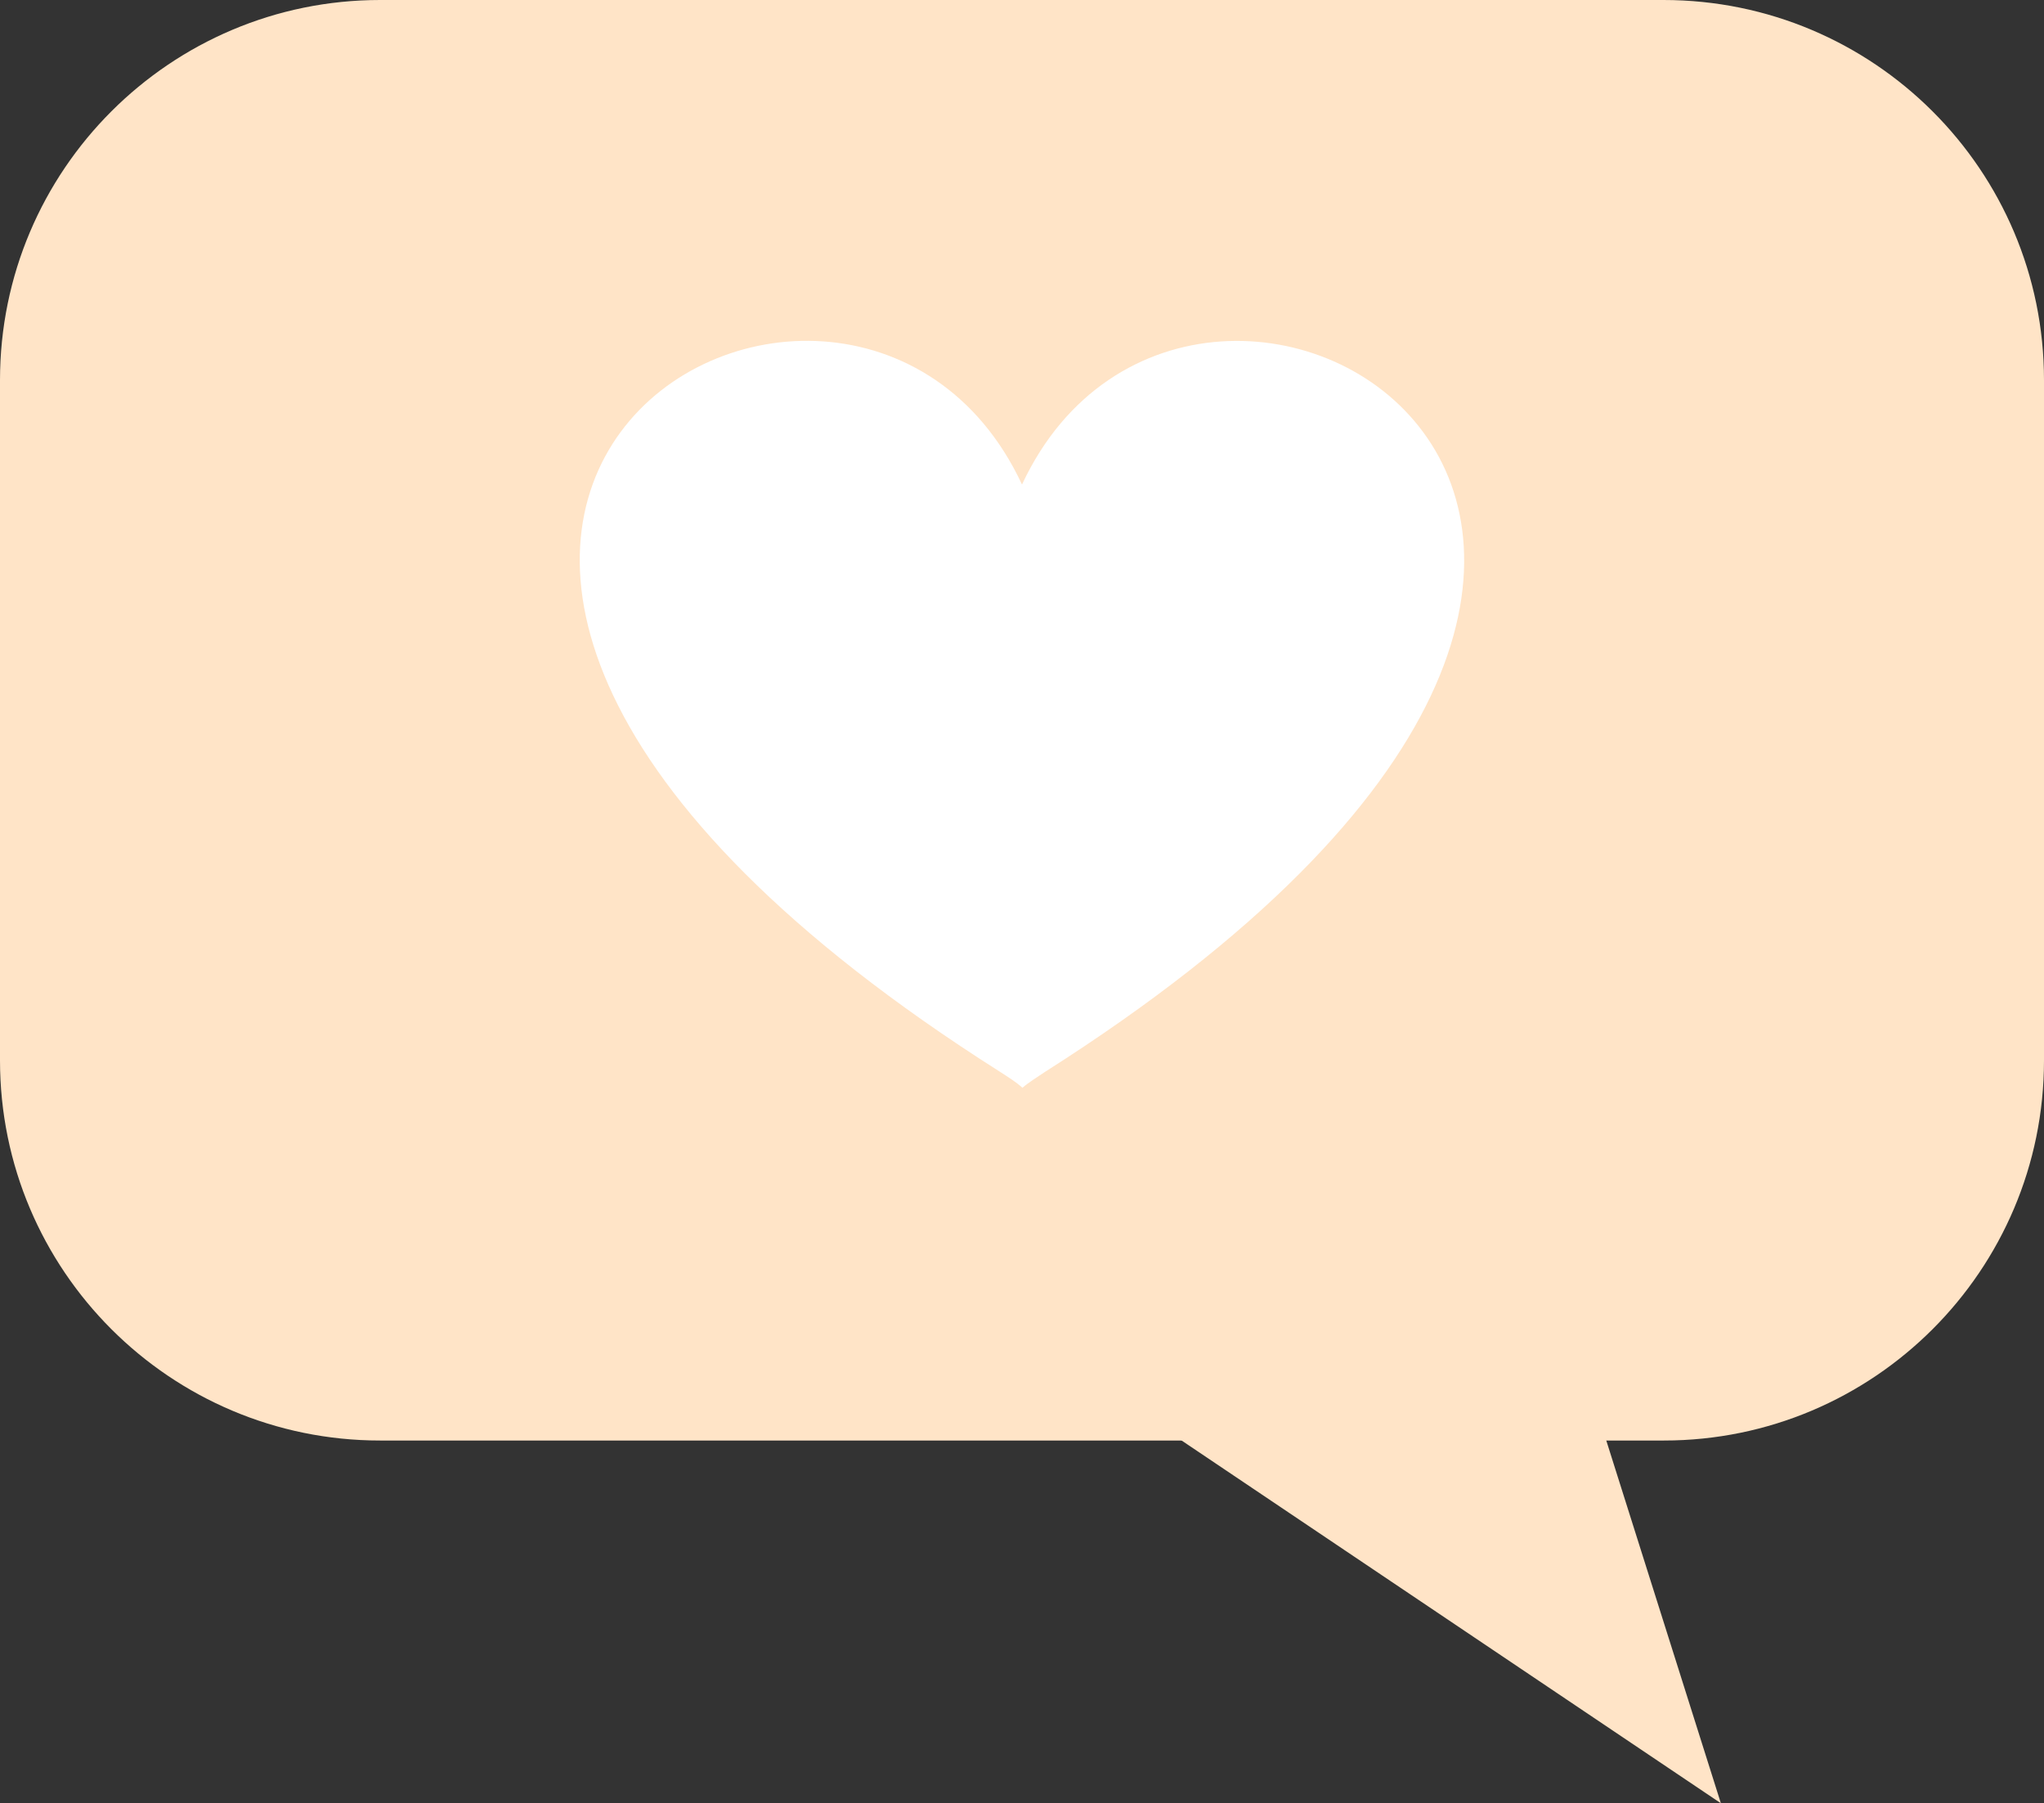
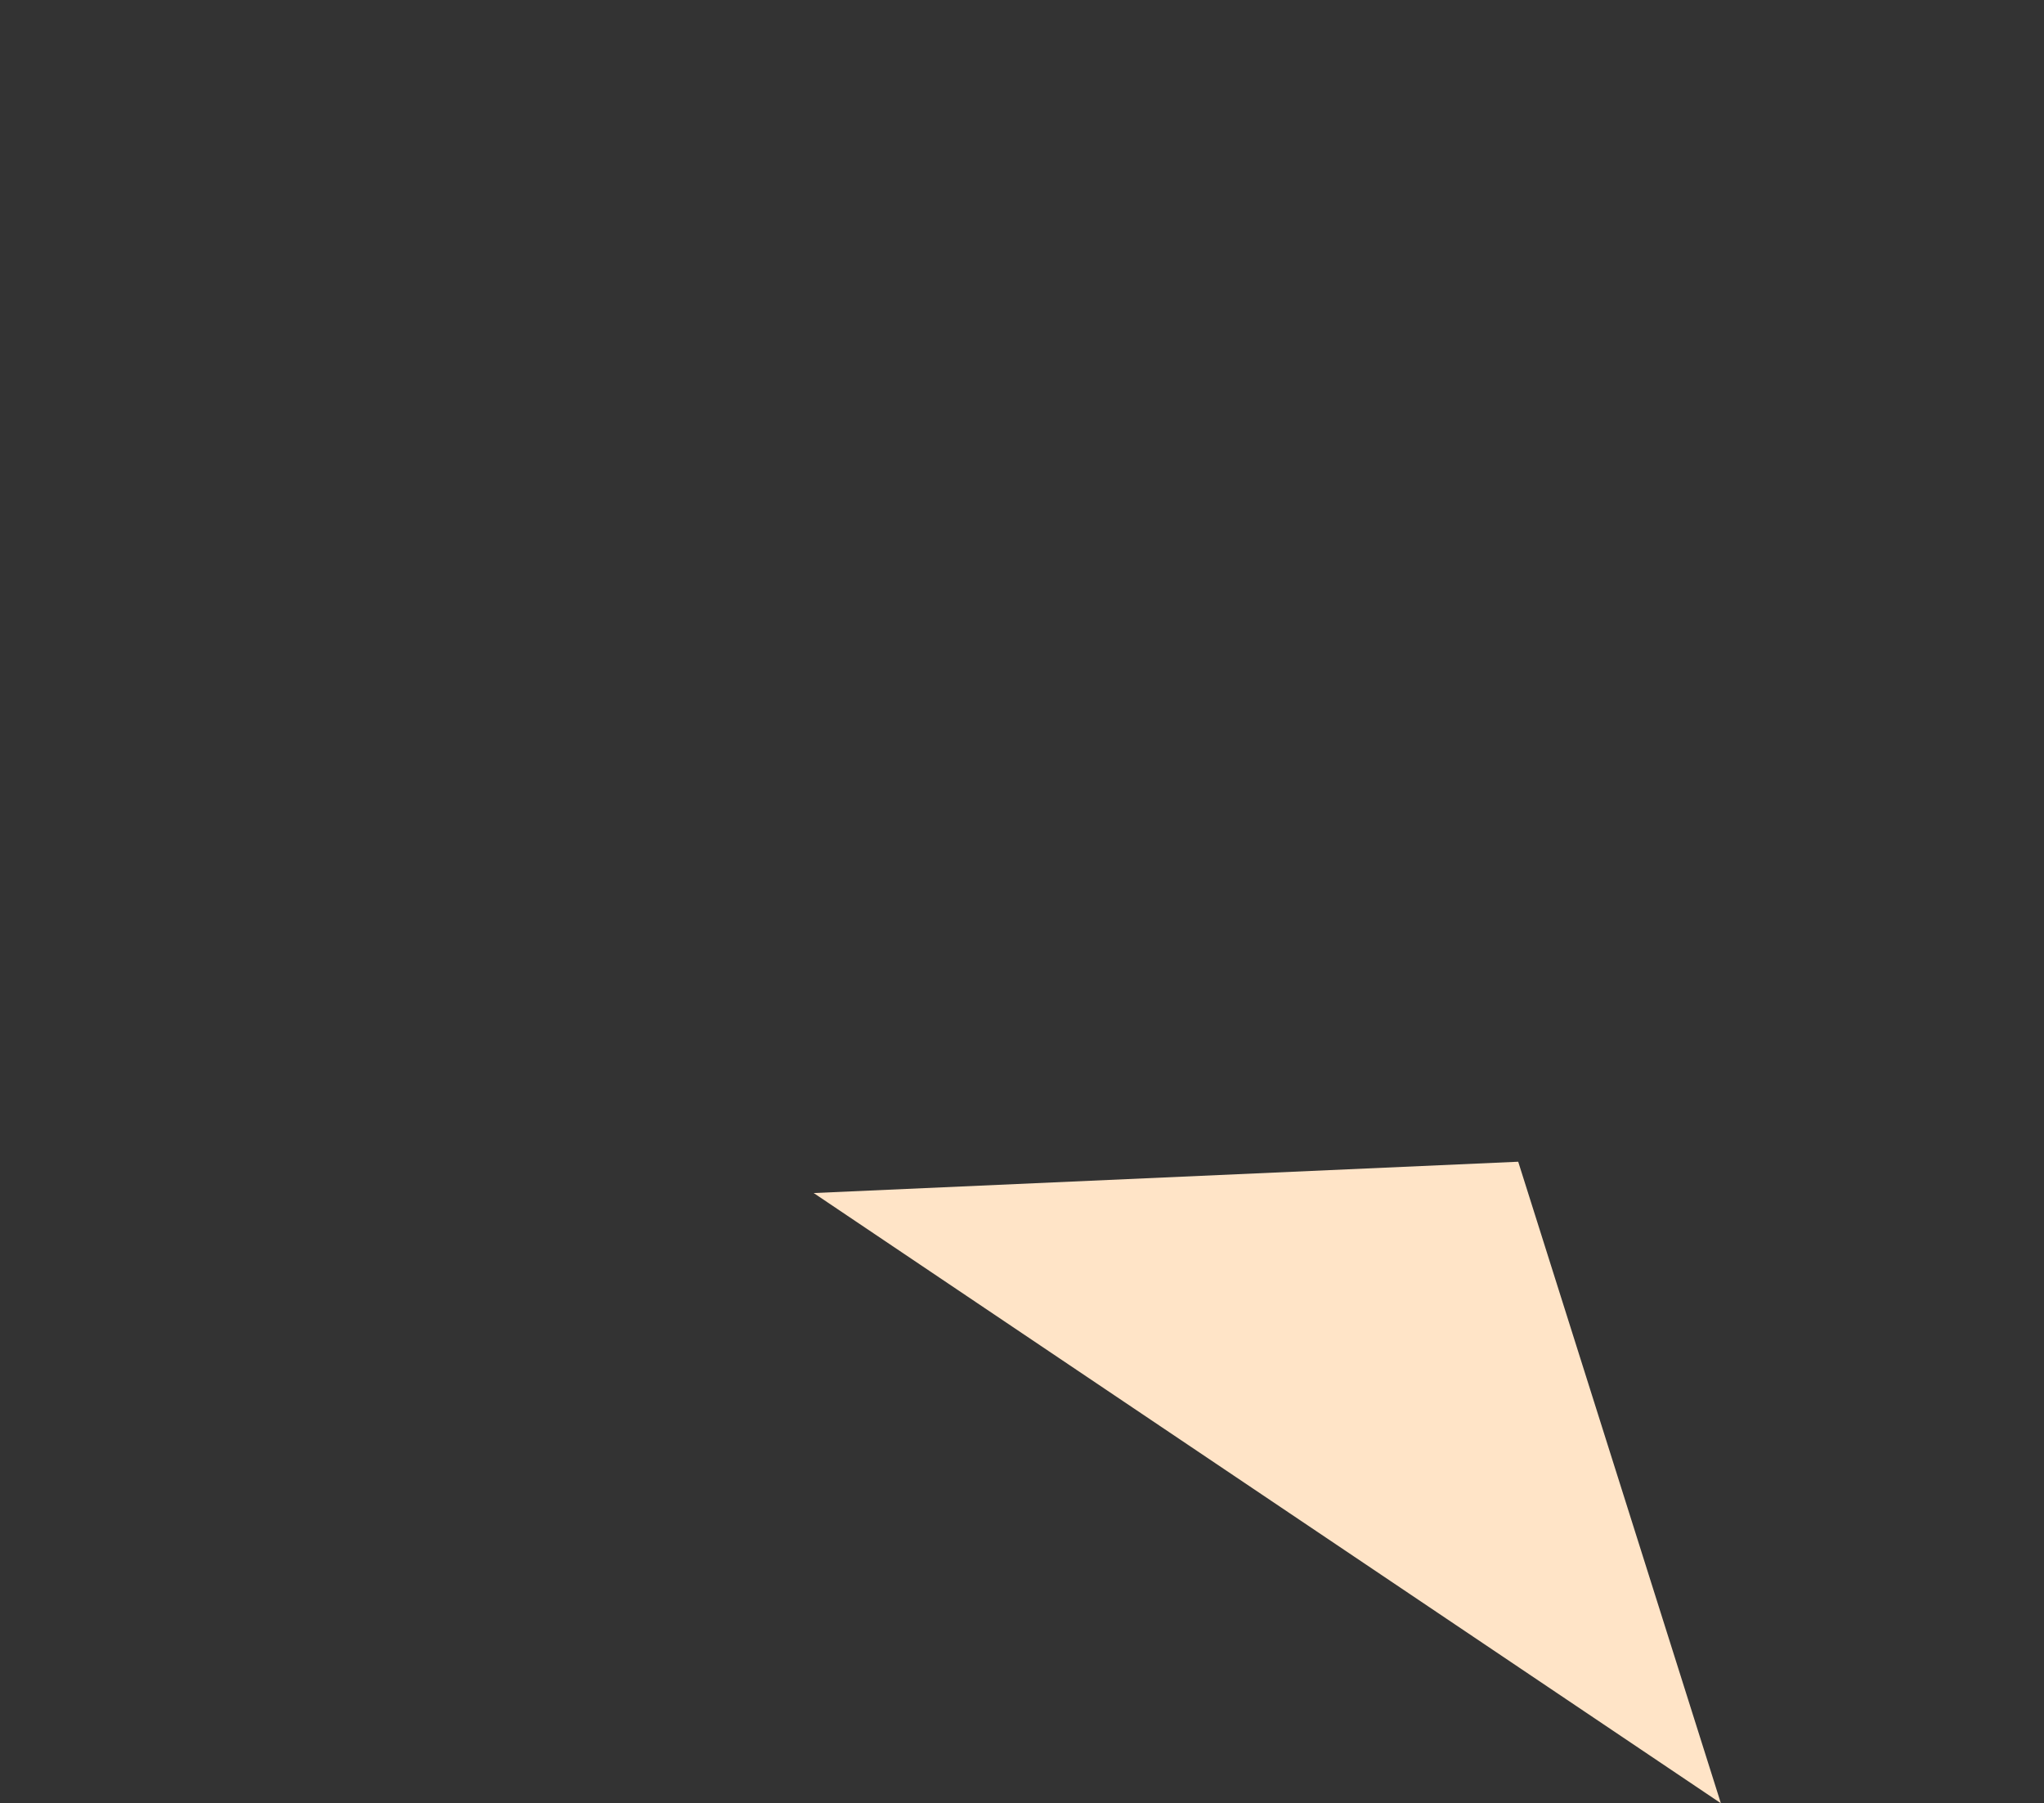
<svg xmlns="http://www.w3.org/2000/svg" fill="#000000" height="414.6" preserveAspectRatio="xMidYMid meet" version="1" viewBox="15.0 42.7 470.0 414.6" width="470" zoomAndPan="magnify">
  <rect x="15.0" y="42.7" width="470.0" height="414.6" fill="#333333" stroke="none" />
  <g>
    <g id="change1_2">
-       <path d="M485,130.1v156.4c0,48.3-39.2,87.4-87.4,87.4H102.4c-48.2,0-87.4-39.1-87.4-87.4V130.1 c0-48.3,39.2-87.4,87.4-87.4h295.1C445.8,42.7,485,81.8,485,130.1z" fill="#ffe4c7" />
-     </g>
+       </g>
    <g id="change2_1">
-       <path d="M244.9,289.1c1.7,1.1,3.8,2.4,5.2,3.7c1.5-1.3,3.5-2.5,5.1-3.6c199-126.3,34.9-221-5.2-135.1 C209.9,68.2,45.7,162.8,244.9,289.1z" fill="#ffffff" />
-     </g>
+       </g>
    <g id="change1_1">
      <path d="M364.1 309.8L410.7 457.3 202.1 317z" fill="#ffe4c7" />
    </g>
  </g>
</svg>